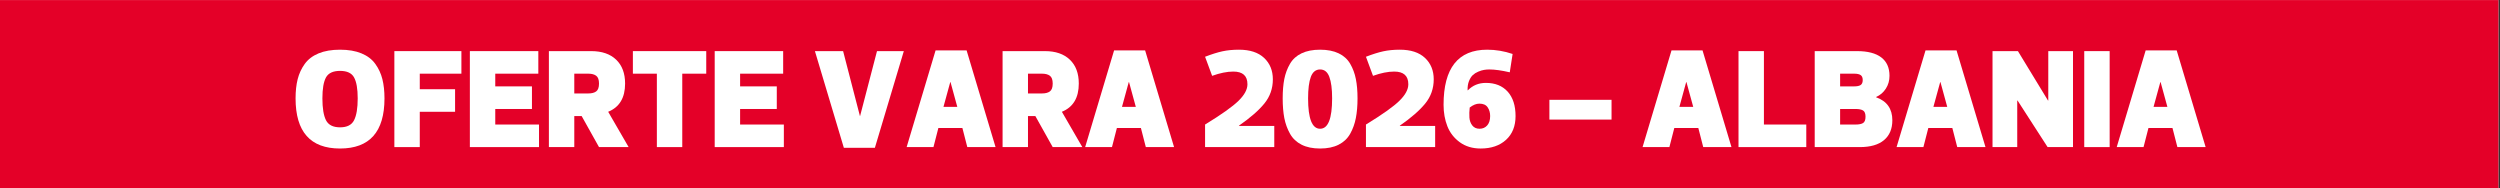
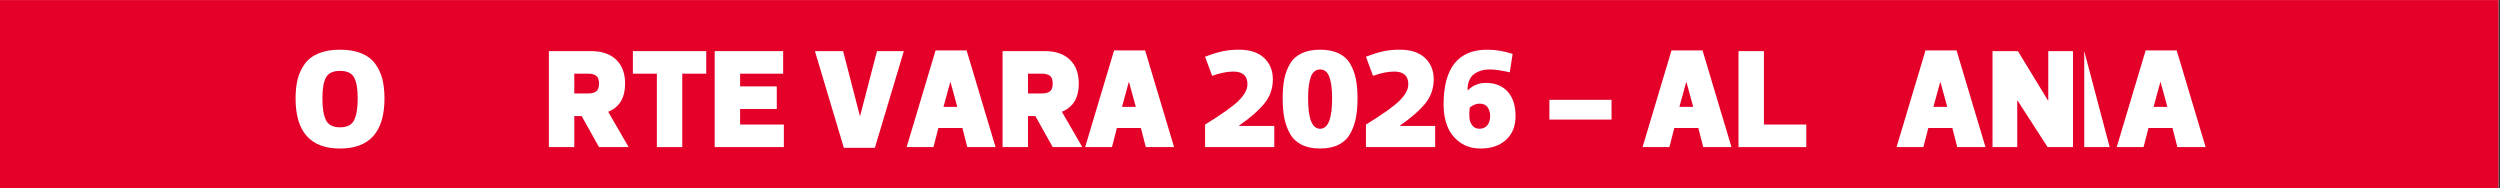
<svg xmlns="http://www.w3.org/2000/svg" width="1062" zoomAndPan="magnify" viewBox="0 0 796.5 60" height="80" preserveAspectRatio="xMidYMid meet" version="1.0">
  <rect x="0" y="0" width="796.5" height="60" fill="#333333" stroke="none" />
  <defs>
    <g />
    <clipPath id="80fda97dfa">
      <path d="M 0 0.02 L 796 0.02 L 796 59.98 L 0 59.98 Z M 0 0.02 " clip-rule="nonzero" />
    </clipPath>
  </defs>
  <g clip-path="url(#80fda97dfa)">
    <path fill="#ffffff" d="M 0 0.02 L 796 0.02 L 796 59.98 L 0 59.98 Z M 0 0.02 " fill-opacity="1" fill-rule="nonzero" />
    <path fill="#e40028" d="M 0 0.02 L 796 0.02 L 796 59.98 L 0 59.98 Z M 0 0.02 " fill-opacity="1" fill-rule="nonzero" />
  </g>
  <g fill="#ffffff" fill-opacity="1">
    <g transform="translate(92.825, 46.864)">
      <g>
        <path d="M 19.984 -22.188 C 19.223 -23.582 17.734 -24.281 15.516 -24.281 C 13.297 -24.281 11.801 -23.582 11.031 -22.188 C 10.27 -20.789 9.891 -18.566 9.891 -15.516 C 9.891 -12.398 10.27 -10.082 11.031 -8.562 C 11.801 -7.051 13.297 -6.297 15.516 -6.297 C 17.734 -6.297 19.223 -7.051 19.984 -8.562 C 20.754 -10.082 21.141 -12.398 21.141 -15.516 C 21.141 -18.566 20.754 -20.789 19.984 -22.188 Z M 29.672 -15.516 C 29.672 -4.867 24.945 0.453 15.5 0.453 C 6.062 0.453 1.344 -4.867 1.344 -15.516 C 1.344 -17.828 1.566 -19.875 2.016 -21.656 C 2.473 -23.438 3.223 -25.051 4.266 -26.5 C 5.316 -27.957 6.785 -29.078 8.672 -29.859 C 10.566 -30.641 12.848 -31.031 15.516 -31.031 C 18.18 -31.031 20.457 -30.641 22.344 -29.859 C 24.238 -29.078 25.707 -27.957 26.75 -26.5 C 27.801 -25.051 28.551 -23.438 29 -21.656 C 29.445 -19.875 29.672 -17.828 29.672 -15.516 Z M 29.672 -15.516 " />
      </g>
    </g>
  </g>
  <g fill="#ffffff" fill-opacity="1">
    <g transform="translate(123.847, 46.864)">
      <g>
-         <path d="M 23.156 -30.578 L 23.156 -23.391 L 9.891 -23.391 L 9.891 -18.438 L 21.141 -18.438 L 21.141 -11.25 L 9.891 -11.25 L 9.891 0 L 1.797 0 L 1.797 -30.578 Z M 23.156 -30.578 " />
-       </g>
+         </g>
    </g>
  </g>
  <g fill="#ffffff" fill-opacity="1">
    <g transform="translate(147.901, 46.864)">
      <g>
-         <path d="M 23.609 -30.578 L 23.609 -23.391 L 9.891 -23.391 L 9.891 -19.344 L 21.578 -19.344 L 21.578 -12.141 L 9.891 -12.141 L 9.891 -7.188 L 23.828 -7.188 L 23.828 0 L 1.797 0 L 1.797 -30.578 Z M 23.609 -30.578 " />
-       </g>
+         </g>
    </g>
  </g>
  <g fill="#ffffff" fill-opacity="1">
    <g transform="translate(173.078, 46.864)">
      <g>
        <path d="M 27.203 0 L 17.766 0 L 12.234 -9.891 L 9.891 -9.891 L 9.891 0 L 1.797 0 L 1.797 -30.578 L 15.297 -30.578 C 18.68 -30.578 21.32 -29.672 23.219 -27.859 C 25.125 -26.047 26.078 -23.504 26.078 -20.234 C 26.078 -15.711 24.281 -12.719 20.688 -11.25 Z M 9.891 -23.391 L 9.891 -17.094 L 14.391 -17.094 C 15.441 -17.094 16.266 -17.305 16.859 -17.734 C 17.461 -18.172 17.766 -19.004 17.766 -20.234 C 17.766 -21.461 17.461 -22.297 16.859 -22.734 C 16.266 -23.172 15.441 -23.391 14.391 -23.391 Z M 9.891 -23.391 " />
      </g>
    </g>
  </g>
  <g fill="#ffffff" fill-opacity="1">
    <g transform="translate(200.729, 46.864)">
      <g>
        <path d="M 24.281 -23.391 L 16.641 -23.391 L 16.641 0 L 8.547 0 L 8.547 -23.391 L 0.906 -23.391 L 0.906 -30.578 L 24.281 -30.578 Z M 24.281 -23.391 " />
      </g>
    </g>
  </g>
  <g fill="#ffffff" fill-opacity="1">
    <g transform="translate(225.906, 46.864)">
      <g>
        <path d="M 23.609 -30.578 L 23.609 -23.391 L 9.891 -23.391 L 9.891 -19.344 L 21.578 -19.344 L 21.578 -12.141 L 9.891 -12.141 L 9.891 -7.188 L 23.828 -7.188 L 23.828 0 L 1.797 0 L 1.797 -30.578 Z M 23.609 -30.578 " />
      </g>
    </g>
  </g>
  <g fill="#ffffff" fill-opacity="1">
    <g transform="translate(251.084, 46.864)">
      <g />
    </g>
  </g>
  <g fill="#ffffff" fill-opacity="1">
    <g transform="translate(259.177, 46.864)">
      <g>
        <path d="M 14.797 -9.891 L 14.844 -9.891 L 20.234 -30.578 L 28.781 -30.578 L 19.562 0.219 L 9.672 0.219 L 0.453 -30.578 L 9.438 -30.578 Z M 14.797 -9.891 " />
      </g>
    </g>
  </g>
  <g fill="#ffffff" fill-opacity="1">
    <g transform="translate(288.401, 46.864)">
      <g>
        <path d="M 19.781 0 L 18.219 -6.078 L 10.562 -6.078 L 9 0 L 0.453 0 L 9.672 -30.797 L 19.562 -30.797 L 28.781 0 Z M 14.438 -20.688 L 14.344 -20.688 L 12.188 -12.812 L 16.594 -12.812 Z M 14.438 -20.688 " />
      </g>
    </g>
  </g>
  <g fill="#ffffff" fill-opacity="1">
    <g transform="translate(317.625, 46.864)">
      <g>
        <path d="M 27.203 0 L 17.766 0 L 12.234 -9.891 L 9.891 -9.891 L 9.891 0 L 1.797 0 L 1.797 -30.578 L 15.297 -30.578 C 18.68 -30.578 21.32 -29.672 23.219 -27.859 C 25.125 -26.047 26.078 -23.504 26.078 -20.234 C 26.078 -15.711 24.281 -12.719 20.688 -11.25 Z M 9.891 -23.391 L 9.891 -17.094 L 14.391 -17.094 C 15.441 -17.094 16.266 -17.305 16.859 -17.734 C 17.461 -18.172 17.766 -19.004 17.766 -20.234 C 17.766 -21.461 17.461 -22.297 16.859 -22.734 C 16.266 -23.172 15.441 -23.391 14.391 -23.391 Z M 9.891 -23.391 " />
      </g>
    </g>
  </g>
  <g fill="#ffffff" fill-opacity="1">
    <g transform="translate(345.276, 46.864)">
      <g>
        <path d="M 19.781 0 L 18.219 -6.078 L 10.562 -6.078 L 9 0 L 0.453 0 L 9.672 -30.797 L 19.562 -30.797 L 28.781 0 Z M 14.438 -20.688 L 14.344 -20.688 L 12.188 -12.812 L 16.594 -12.812 Z M 14.438 -20.688 " />
      </g>
    </g>
  </g>
  <g fill="#ffffff" fill-opacity="1">
    <g transform="translate(374.5, 46.864)">
      <g />
    </g>
  </g>
  <g fill="#ffffff" fill-opacity="1">
    <g transform="translate(382.592, 46.864)">
      <g>
        <path d="M 10.344 -24.062 C 8.363 -24.062 6.113 -23.609 3.594 -22.703 L 1.344 -28.781 C 3.445 -29.594 5.285 -30.172 6.859 -30.516 C 8.43 -30.859 10.191 -31.031 12.141 -31.031 C 15.617 -31.031 18.285 -30.16 20.141 -28.422 C 22.004 -26.68 22.938 -24.398 22.938 -21.578 C 22.938 -18.672 22.039 -16.113 20.25 -13.906 C 18.469 -11.707 15.766 -9.348 12.141 -6.828 L 12.141 -6.75 L 23.391 -6.75 L 23.391 0 L 1.344 0 L 1.344 -7.188 C 6.562 -10.375 10.113 -12.895 12 -14.75 C 13.895 -16.602 14.844 -18.359 14.844 -20.016 C 14.844 -22.711 13.344 -24.062 10.344 -24.062 Z M 10.344 -24.062 " />
      </g>
    </g>
  </g>
  <g fill="#ffffff" fill-opacity="1">
    <g transform="translate(407.32, 46.864)">
      <g>
        <path d="M 16.203 -22.375 C 15.617 -23.945 14.641 -24.734 13.266 -24.734 C 11.891 -24.734 10.906 -23.945 10.312 -22.375 C 9.727 -20.801 9.438 -18.516 9.438 -15.516 C 9.438 -9.066 10.711 -5.844 13.266 -5.844 C 15.816 -5.844 17.094 -9.066 17.094 -15.516 C 17.094 -18.516 16.797 -20.801 16.203 -22.375 Z M 19.172 -0.766 C 17.566 0.047 15.598 0.453 13.266 0.453 C 10.93 0.453 8.961 0.047 7.359 -0.766 C 5.754 -1.578 4.523 -2.742 3.672 -4.266 C 2.816 -5.797 2.211 -7.461 1.859 -9.266 C 1.516 -11.066 1.344 -13.148 1.344 -15.516 C 1.344 -17.879 1.516 -19.938 1.859 -21.688 C 2.211 -23.445 2.816 -25.062 3.672 -26.531 C 4.523 -28 5.754 -29.113 7.359 -29.875 C 8.961 -30.645 10.93 -31.031 13.266 -31.031 C 15.598 -31.031 17.566 -30.645 19.172 -29.875 C 20.773 -29.113 22.004 -28 22.859 -26.531 C 23.711 -25.062 24.312 -23.445 24.656 -21.688 C 25.008 -19.938 25.188 -17.879 25.188 -15.516 C 25.188 -13.148 25.008 -11.066 24.656 -9.266 C 24.312 -7.461 23.711 -5.797 22.859 -4.266 C 22.004 -2.742 20.773 -1.578 19.172 -0.766 Z M 19.172 -0.766 " />
      </g>
    </g>
  </g>
  <g fill="#ffffff" fill-opacity="1">
    <g transform="translate(433.847, 46.864)">
      <g>
        <path d="M 10.344 -24.062 C 8.363 -24.062 6.113 -23.609 3.594 -22.703 L 1.344 -28.781 C 3.445 -29.594 5.285 -30.172 6.859 -30.516 C 8.43 -30.859 10.191 -31.031 12.141 -31.031 C 15.617 -31.031 18.285 -30.16 20.141 -28.422 C 22.004 -26.68 22.938 -24.398 22.938 -21.578 C 22.938 -18.672 22.039 -16.113 20.25 -13.906 C 18.469 -11.707 15.766 -9.348 12.141 -6.828 L 12.141 -6.75 L 23.391 -6.75 L 23.391 0 L 1.344 0 L 1.344 -7.188 C 6.562 -10.375 10.113 -12.895 12 -14.75 C 13.895 -16.602 14.844 -18.359 14.844 -20.016 C 14.844 -22.711 13.344 -24.062 10.344 -24.062 Z M 10.344 -24.062 " />
      </g>
    </g>
  </g>
  <g fill="#ffffff" fill-opacity="1">
    <g transform="translate(458.575, 46.864)">
      <g>
        <path d="M 9 -18.125 L 9.078 -18.078 C 10.609 -19.66 12.531 -20.453 14.844 -20.453 C 17.781 -20.453 20.086 -19.523 21.766 -17.672 C 23.441 -15.816 24.281 -13.223 24.281 -9.891 C 24.281 -6.68 23.27 -4.156 21.25 -2.312 C 19.227 -0.469 16.535 0.453 13.172 0.453 C 10.566 0.453 8.348 -0.211 6.516 -1.547 C 4.691 -2.879 3.375 -4.57 2.562 -6.625 C 1.75 -8.688 1.344 -10.973 1.344 -13.484 C 1.344 -25.18 5.977 -31.031 15.25 -31.031 C 17.977 -31.031 20.676 -30.578 23.344 -29.672 L 22.438 -23.828 C 19.832 -24.43 17.66 -24.734 15.922 -24.734 C 15.348 -24.734 14.785 -24.688 14.234 -24.594 C 13.68 -24.508 13.066 -24.32 12.391 -24.031 C 11.711 -23.75 11.133 -23.383 10.656 -22.938 C 10.176 -22.488 9.77 -21.848 9.438 -21.016 C 9.113 -20.191 8.969 -19.227 9 -18.125 Z M 9.672 -12.594 C 9.547 -11.477 9.516 -10.426 9.578 -9.438 C 9.641 -8.445 9.945 -7.598 10.5 -6.891 C 11.051 -6.191 11.82 -5.844 12.812 -5.844 C 13.801 -5.844 14.609 -6.191 15.234 -6.891 C 15.867 -7.598 16.188 -8.598 16.188 -9.891 C 16.188 -10.973 15.922 -11.898 15.391 -12.672 C 14.867 -13.453 13.992 -13.844 12.766 -13.844 C 11.754 -13.844 10.723 -13.426 9.672 -12.594 Z M 9.672 -12.594 " />
      </g>
    </g>
  </g>
  <g fill="#ffffff" fill-opacity="1">
    <g transform="translate(484.202, 46.864)">
      <g />
    </g>
  </g>
  <g fill="#ffffff" fill-opacity="1">
    <g transform="translate(492.295, 46.864)">
      <g>
        <path d="M 1.344 -15.062 L 21.141 -15.062 L 21.141 -8.766 L 1.344 -8.766 Z M 1.344 -15.062 " />
      </g>
    </g>
  </g>
  <g fill="#ffffff" fill-opacity="1">
    <g transform="translate(514.775, 46.864)">
      <g />
    </g>
  </g>
  <g fill="#ffffff" fill-opacity="1">
    <g transform="translate(522.868, 46.864)">
      <g>
        <path d="M 19.781 0 L 18.219 -6.078 L 10.562 -6.078 L 9 0 L 0.453 0 L 9.672 -30.797 L 19.562 -30.797 L 28.781 0 Z M 14.438 -20.688 L 14.344 -20.688 L 12.188 -12.812 L 16.594 -12.812 Z M 14.438 -20.688 " />
      </g>
    </g>
  </g>
  <g fill="#ffffff" fill-opacity="1">
    <g transform="translate(552.092, 46.864)">
      <g>
        <path d="M 1.797 -30.578 L 9.891 -30.578 L 9.891 -7.188 L 23.391 -7.188 L 23.391 0 L 1.797 0 Z M 1.797 -30.578 " />
      </g>
    </g>
  </g>
  <g fill="#ffffff" fill-opacity="1">
    <g transform="translate(576.37, 46.864)">
      <g>
-         <path d="M 21.359 -15.969 L 21.359 -15.875 C 24.805 -14.645 26.531 -12.203 26.531 -8.547 C 26.531 -5.816 25.645 -3.707 23.875 -2.219 C 22.102 -0.738 19.539 0 16.188 0 L 1.797 0 L 1.797 -30.578 L 15.297 -30.578 C 18.68 -30.578 21.25 -29.91 23 -28.578 C 24.75 -27.242 25.625 -25.285 25.625 -22.703 C 25.625 -21.18 25.234 -19.816 24.453 -18.609 C 23.68 -17.41 22.648 -16.531 21.359 -15.969 Z M 14.844 -12.141 L 9.891 -12.141 L 9.891 -7.188 L 14.844 -7.188 C 15.883 -7.188 16.664 -7.344 17.188 -7.656 C 17.719 -7.977 17.984 -8.648 17.984 -9.672 C 17.984 -10.691 17.719 -11.359 17.188 -11.672 C 16.664 -11.984 15.883 -12.141 14.844 -12.141 Z M 16.438 -19.781 C 16.875 -20.082 17.094 -20.609 17.094 -21.359 C 17.094 -22.109 16.875 -22.633 16.438 -22.938 C 16 -23.238 15.316 -23.391 14.391 -23.391 L 9.891 -23.391 L 9.891 -19.344 L 14.391 -19.344 C 15.316 -19.344 16 -19.488 16.438 -19.781 Z M 16.438 -19.781 " />
-       </g>
+         </g>
    </g>
  </g>
  <g fill="#ffffff" fill-opacity="1">
    <g transform="translate(603.796, 46.864)">
      <g>
        <path d="M 19.781 0 L 18.219 -6.078 L 10.562 -6.078 L 9 0 L 0.453 0 L 9.672 -30.797 L 19.562 -30.797 L 28.781 0 Z M 14.438 -20.688 L 14.344 -20.688 L 12.188 -12.812 L 16.594 -12.812 Z M 14.438 -20.688 " />
      </g>
    </g>
  </g>
  <g fill="#ffffff" fill-opacity="1">
    <g transform="translate(633.02, 46.864)">
      <g>
        <path d="M 9.672 0 L 1.797 0 L 1.797 -30.578 L 9.891 -30.578 L 19.469 -14.844 L 19.562 -14.844 L 19.562 -30.578 L 27.438 -30.578 L 27.438 0 L 19.344 0 L 9.766 -14.844 L 9.672 -14.844 Z M 9.672 0 " />
      </g>
    </g>
  </g>
  <g fill="#ffffff" fill-opacity="1">
    <g transform="translate(662.244, 46.864)">
      <g>
-         <path d="M 9.891 0 L 1.797 0 L 1.797 -30.578 L 9.891 -30.578 Z M 9.891 0 " />
+         <path d="M 9.891 0 L 1.797 0 L 1.797 -30.578 Z M 9.891 0 " />
      </g>
    </g>
  </g>
  <g fill="#ffffff" fill-opacity="1">
    <g transform="translate(673.934, 46.864)">
      <g>
        <path d="M 19.781 0 L 18.219 -6.078 L 10.562 -6.078 L 9 0 L 0.453 0 L 9.672 -30.797 L 19.562 -30.797 L 28.781 0 Z M 14.438 -20.688 L 14.344 -20.688 L 12.188 -12.812 L 16.594 -12.812 Z M 14.438 -20.688 " />
      </g>
    </g>
  </g>
</svg>